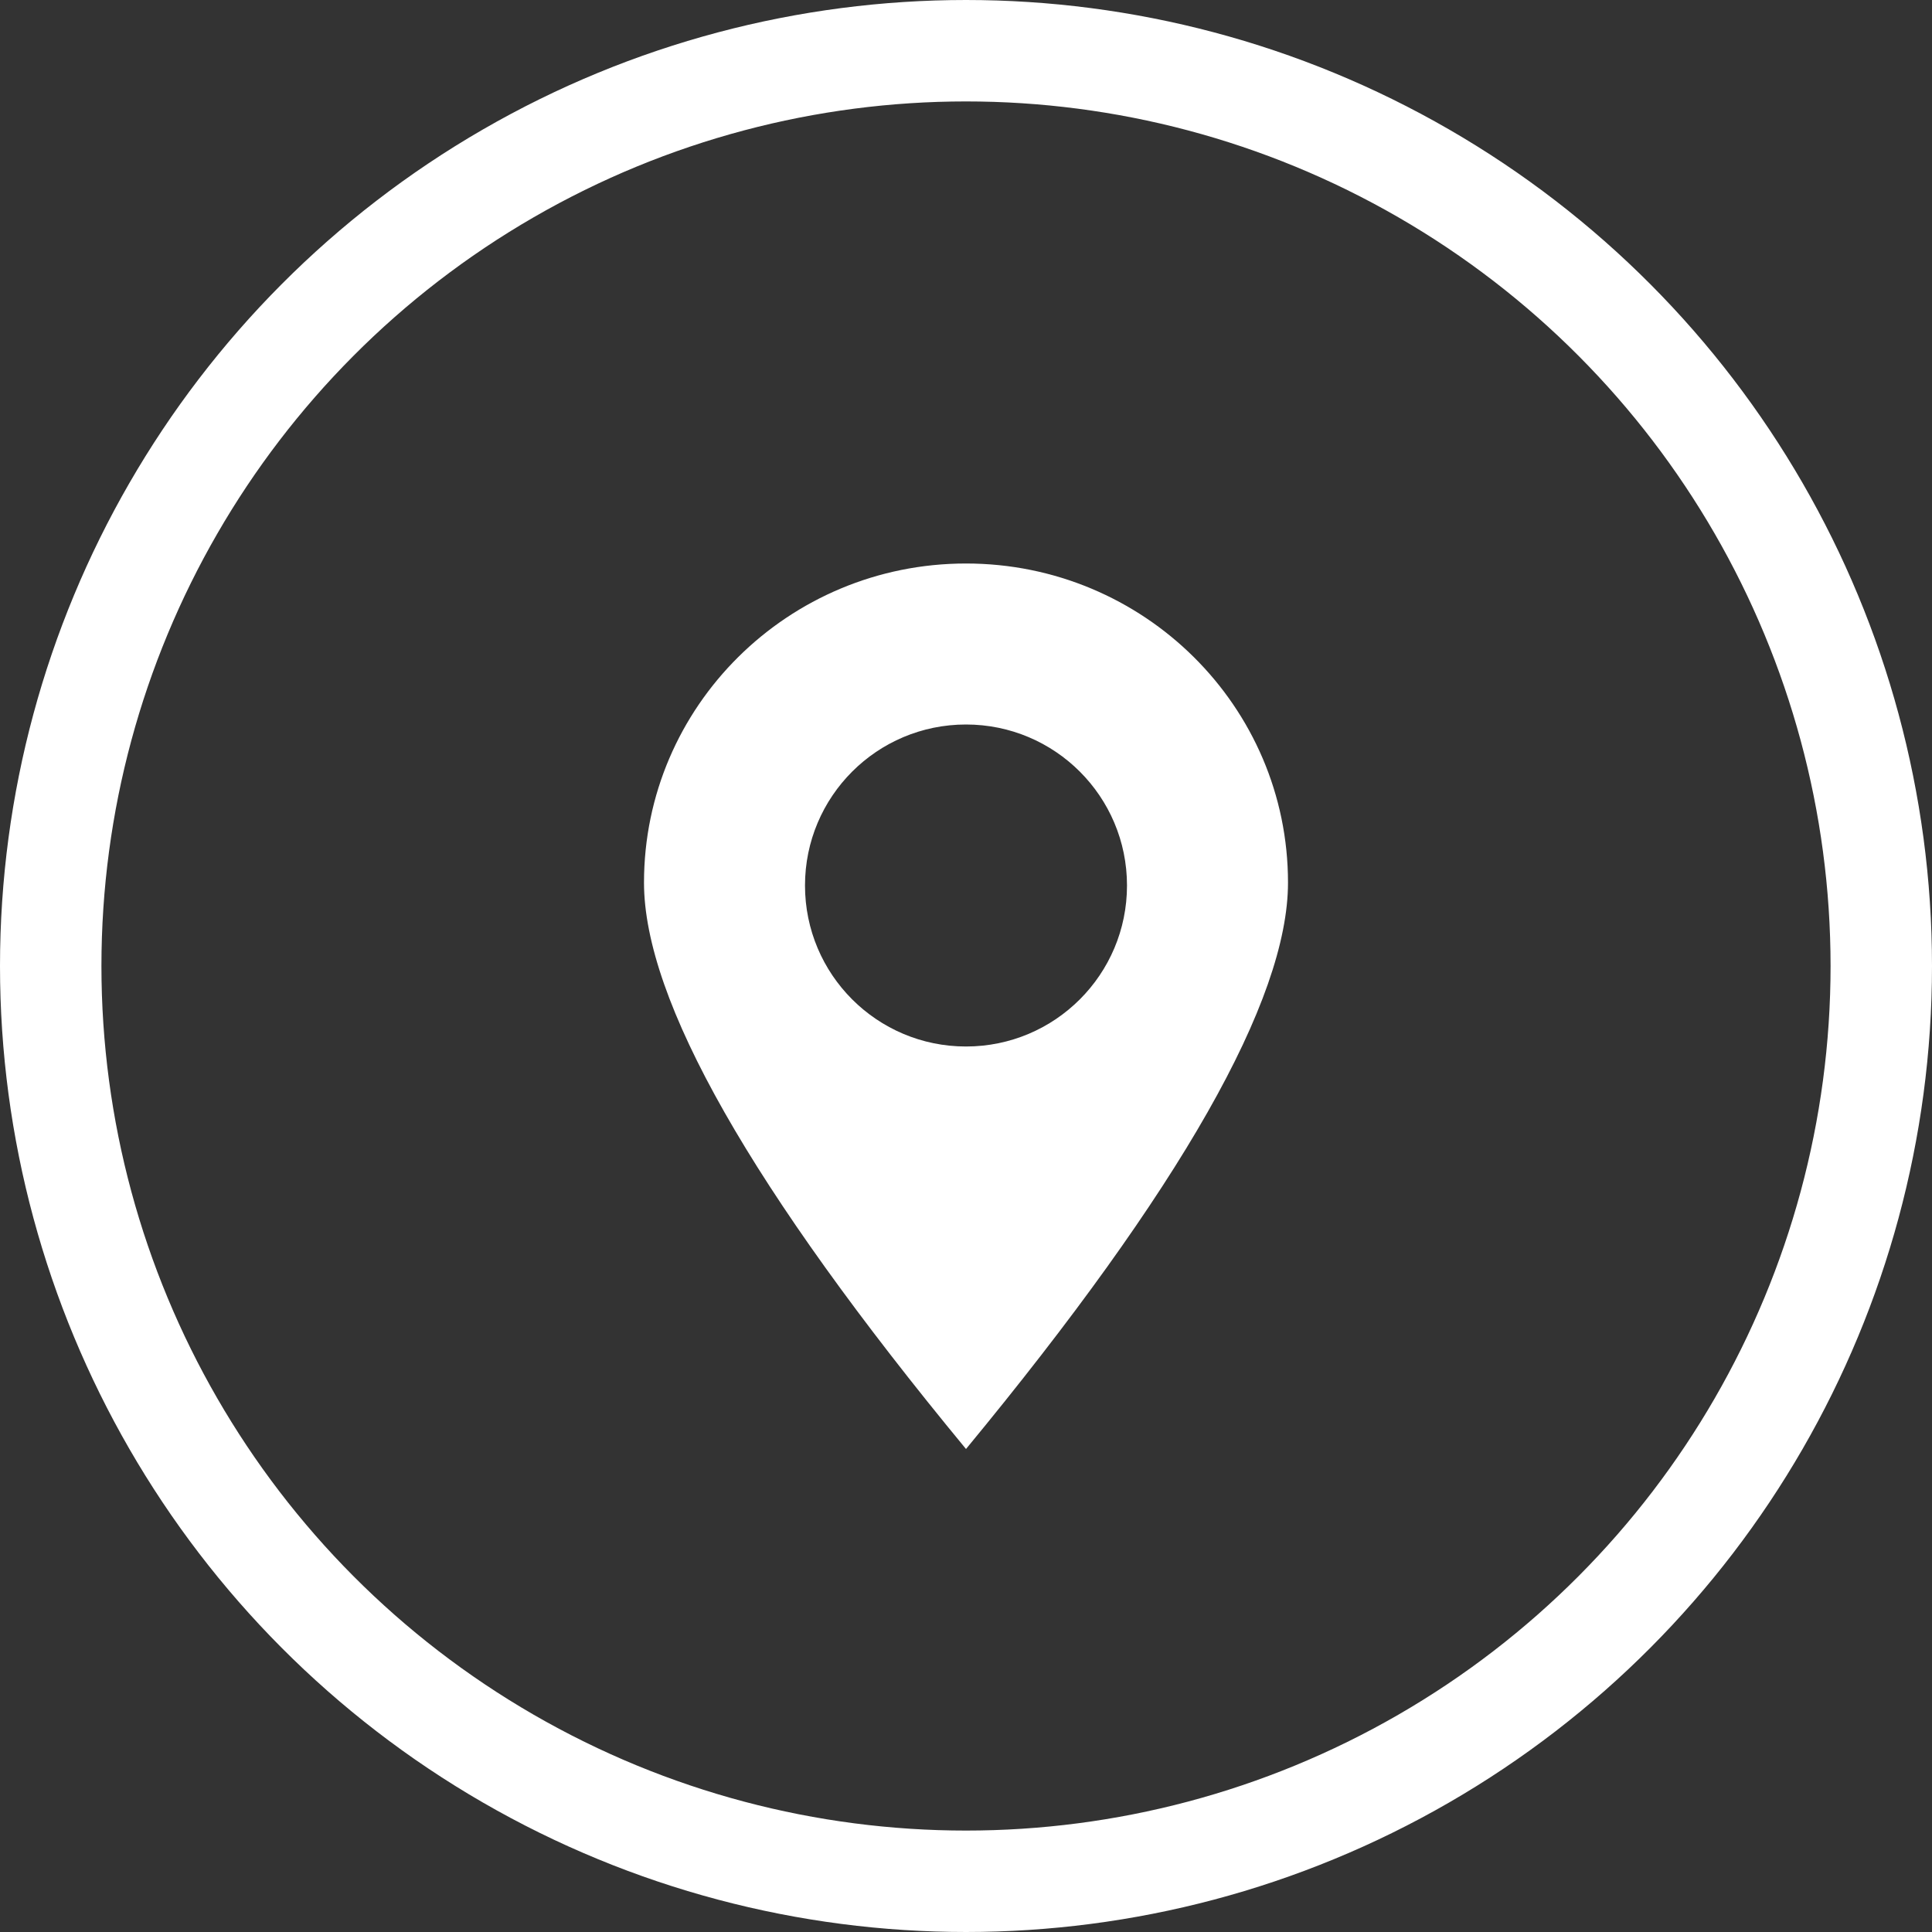
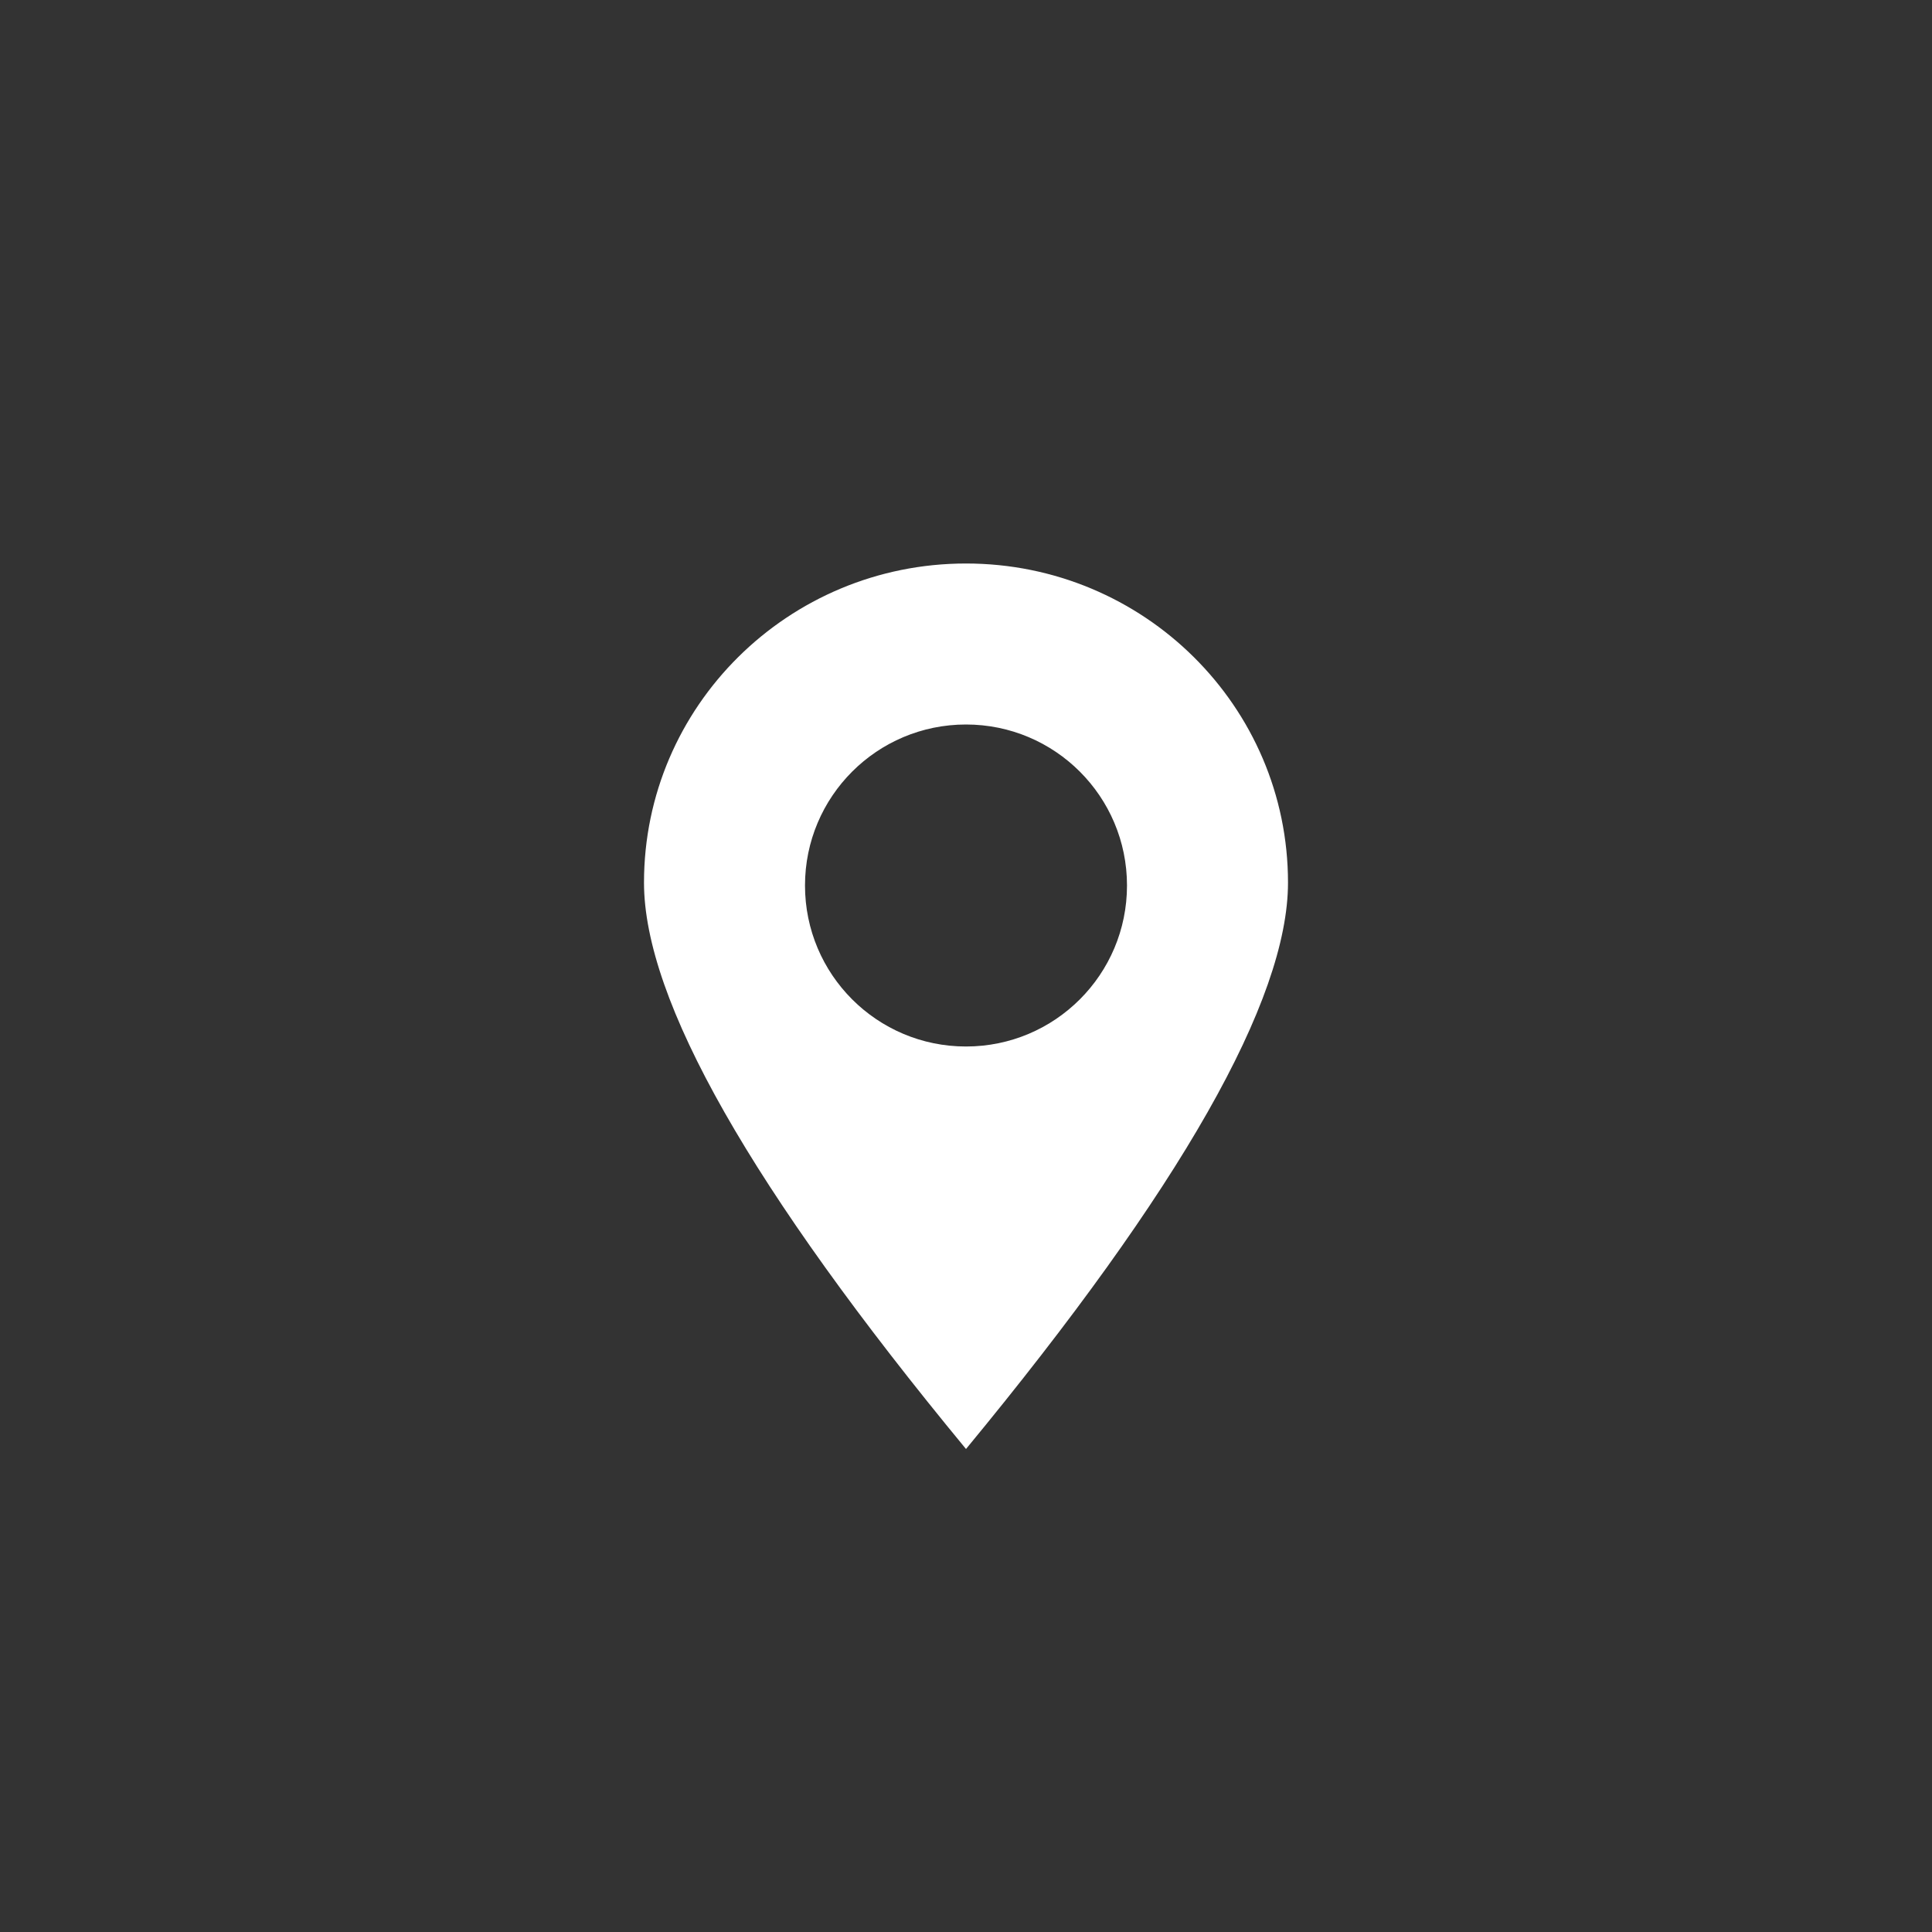
<svg xmlns="http://www.w3.org/2000/svg" width="24px" height="24px" viewBox="0 0 24 24" version="1.1">
  <rect x="0" y="0" width="24" height="24" fill="#333333" stroke="none" />
  <title>Location</title>
  <g id="mobile" stroke="none" stroke-width="1" fill="none" fill-rule="evenodd">
    <g id="Mobile-homepage" transform="translate(-231, -162)">
      <g id="menu_mobile-copy" transform="translate(0, 106)">
        <g id="Group-3-Copy" transform="translate(211, 47)">
          <g id="Group-5" transform="translate(20, 9)">
-             <circle id="Oval" stroke="#FFFFFF" stroke-width="1.26" cx="12" cy="12" r="11.37" />
            <path d="M12,7 C14.209,7 16,8.775 16,10.964 C16,12.423 14.667,14.769 12,18 C9.333,14.769 8,12.423 8,10.964 C8,8.775 9.791,7 12,7 Z M12,9 C10.895,9 10,9.895 10,11 C10,12.105 10.895,13 12,13 C13.105,13 14,12.105 14,11 C14,9.895 13.105,9 12,9 Z" id="Combined-Shape" fill="#FFFFFF" />
          </g>
        </g>
      </g>
    </g>
  </g>
</svg>